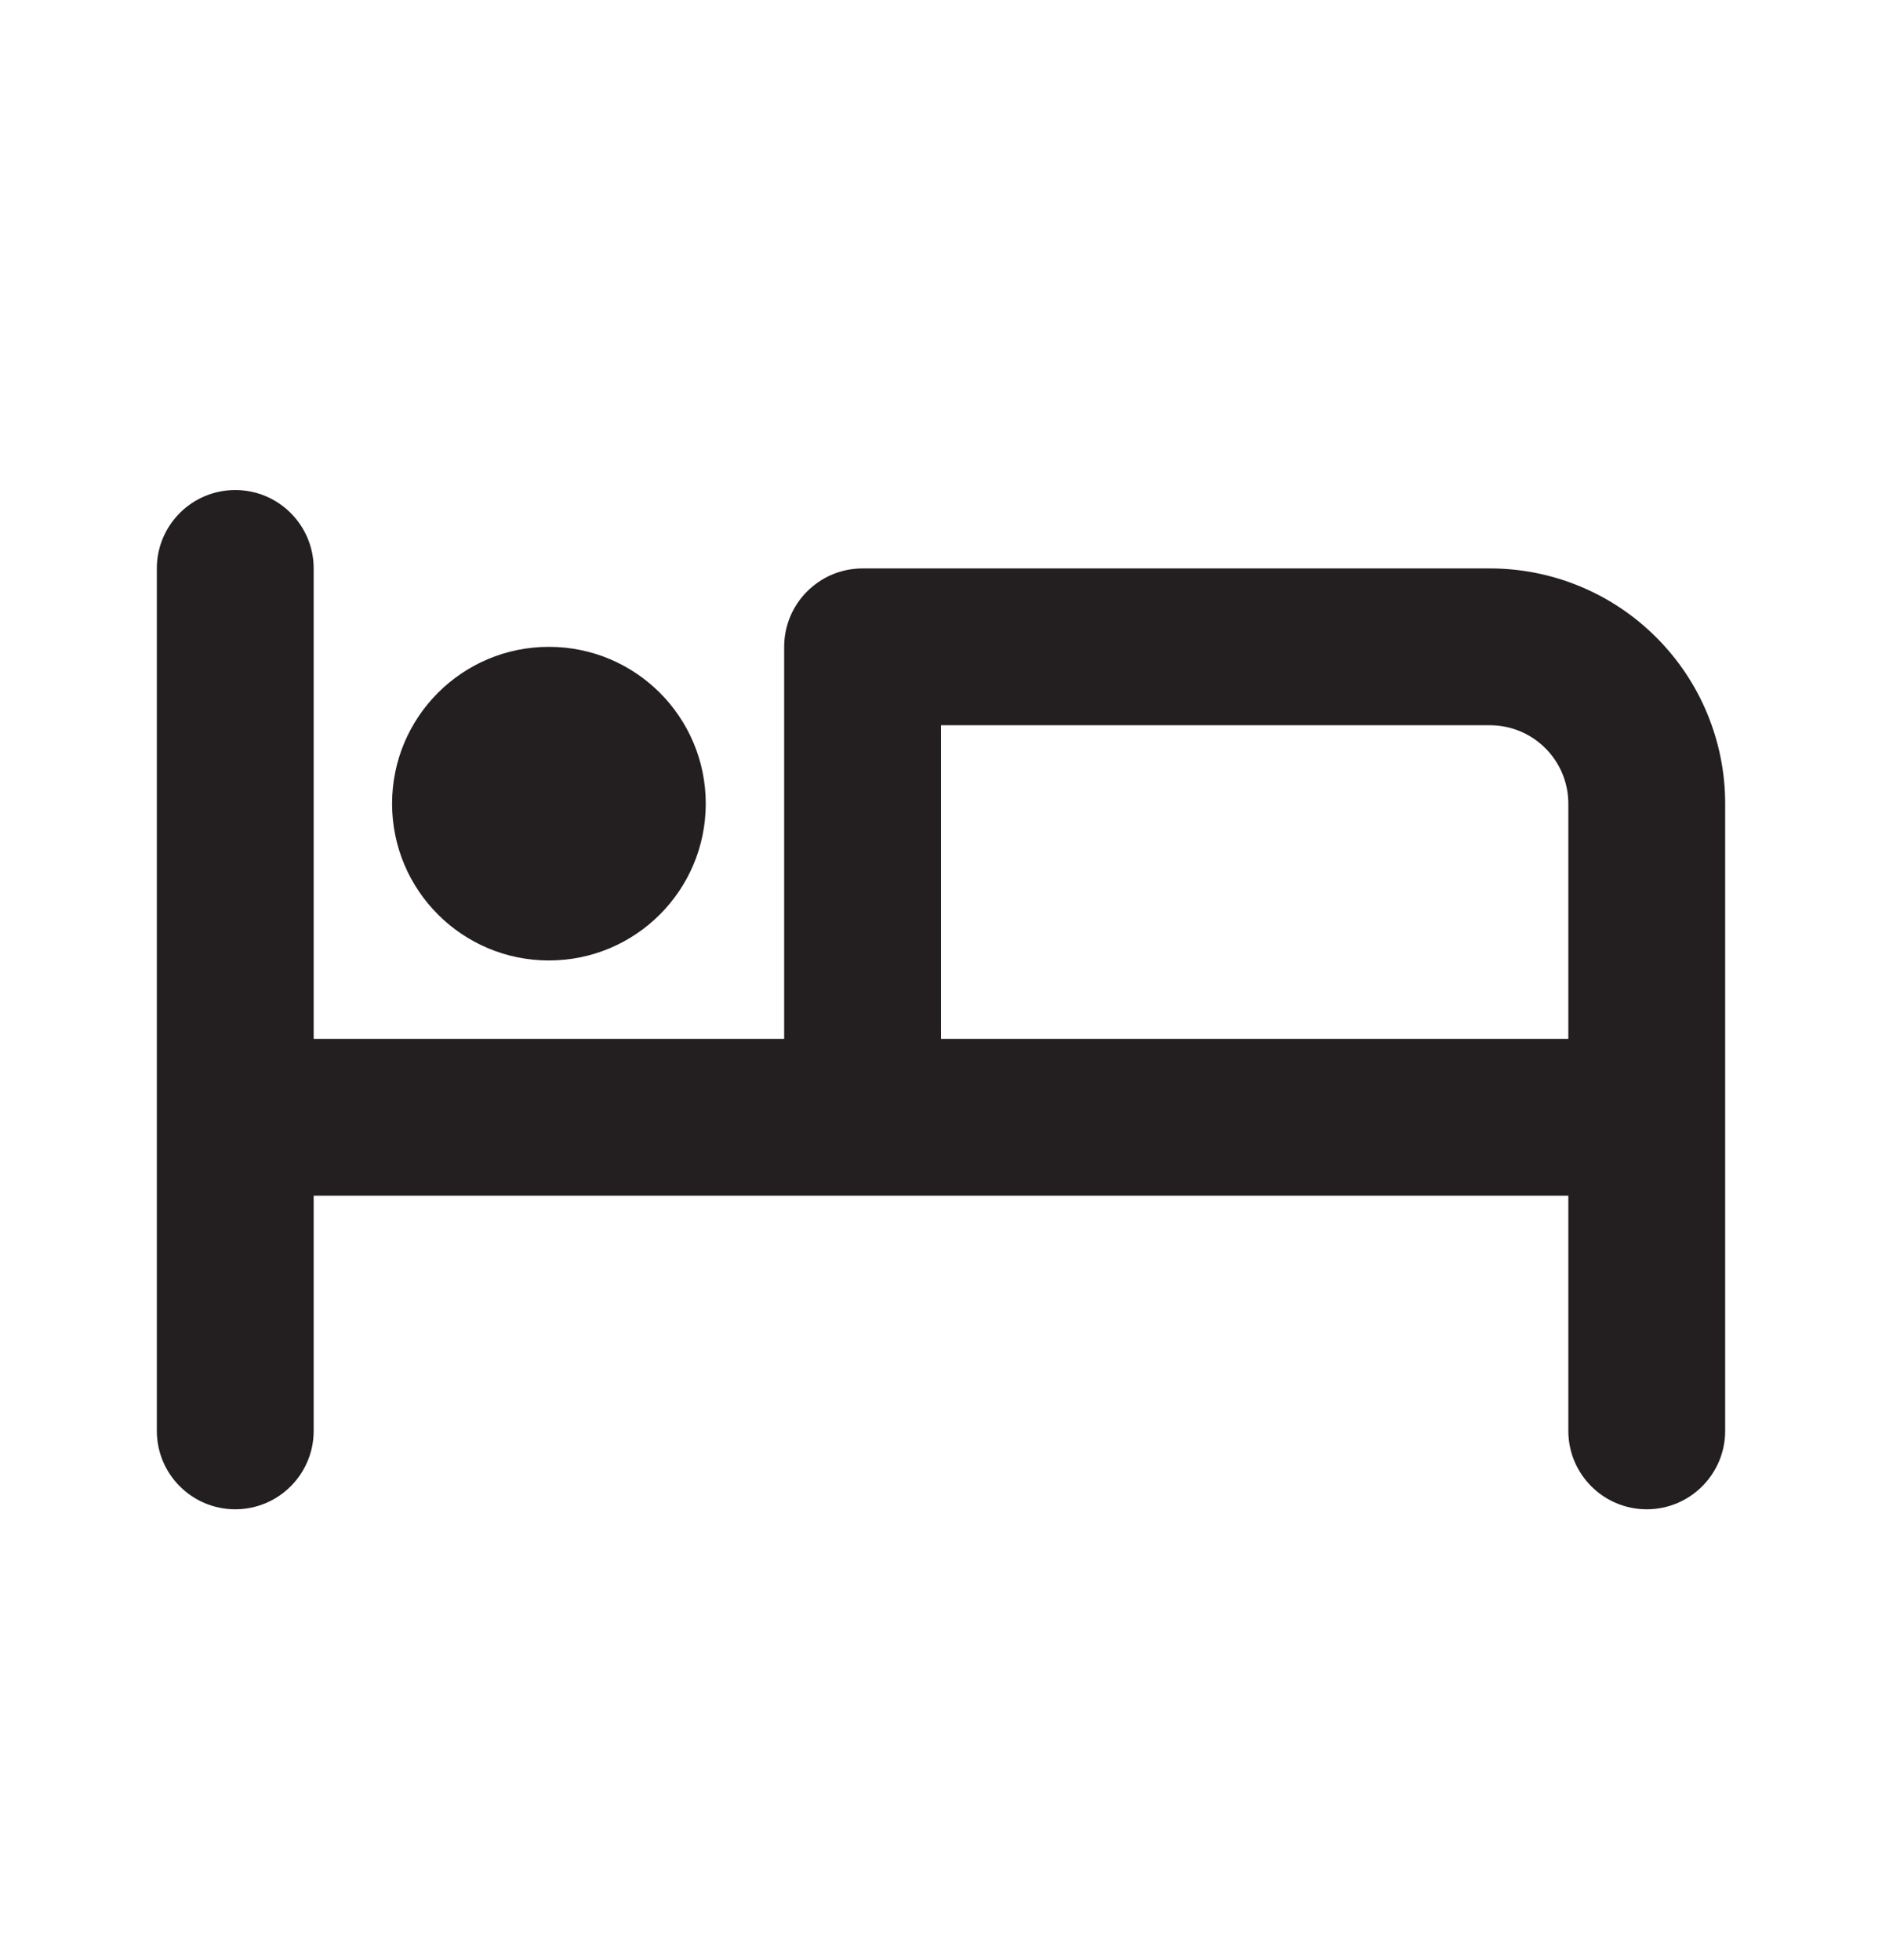
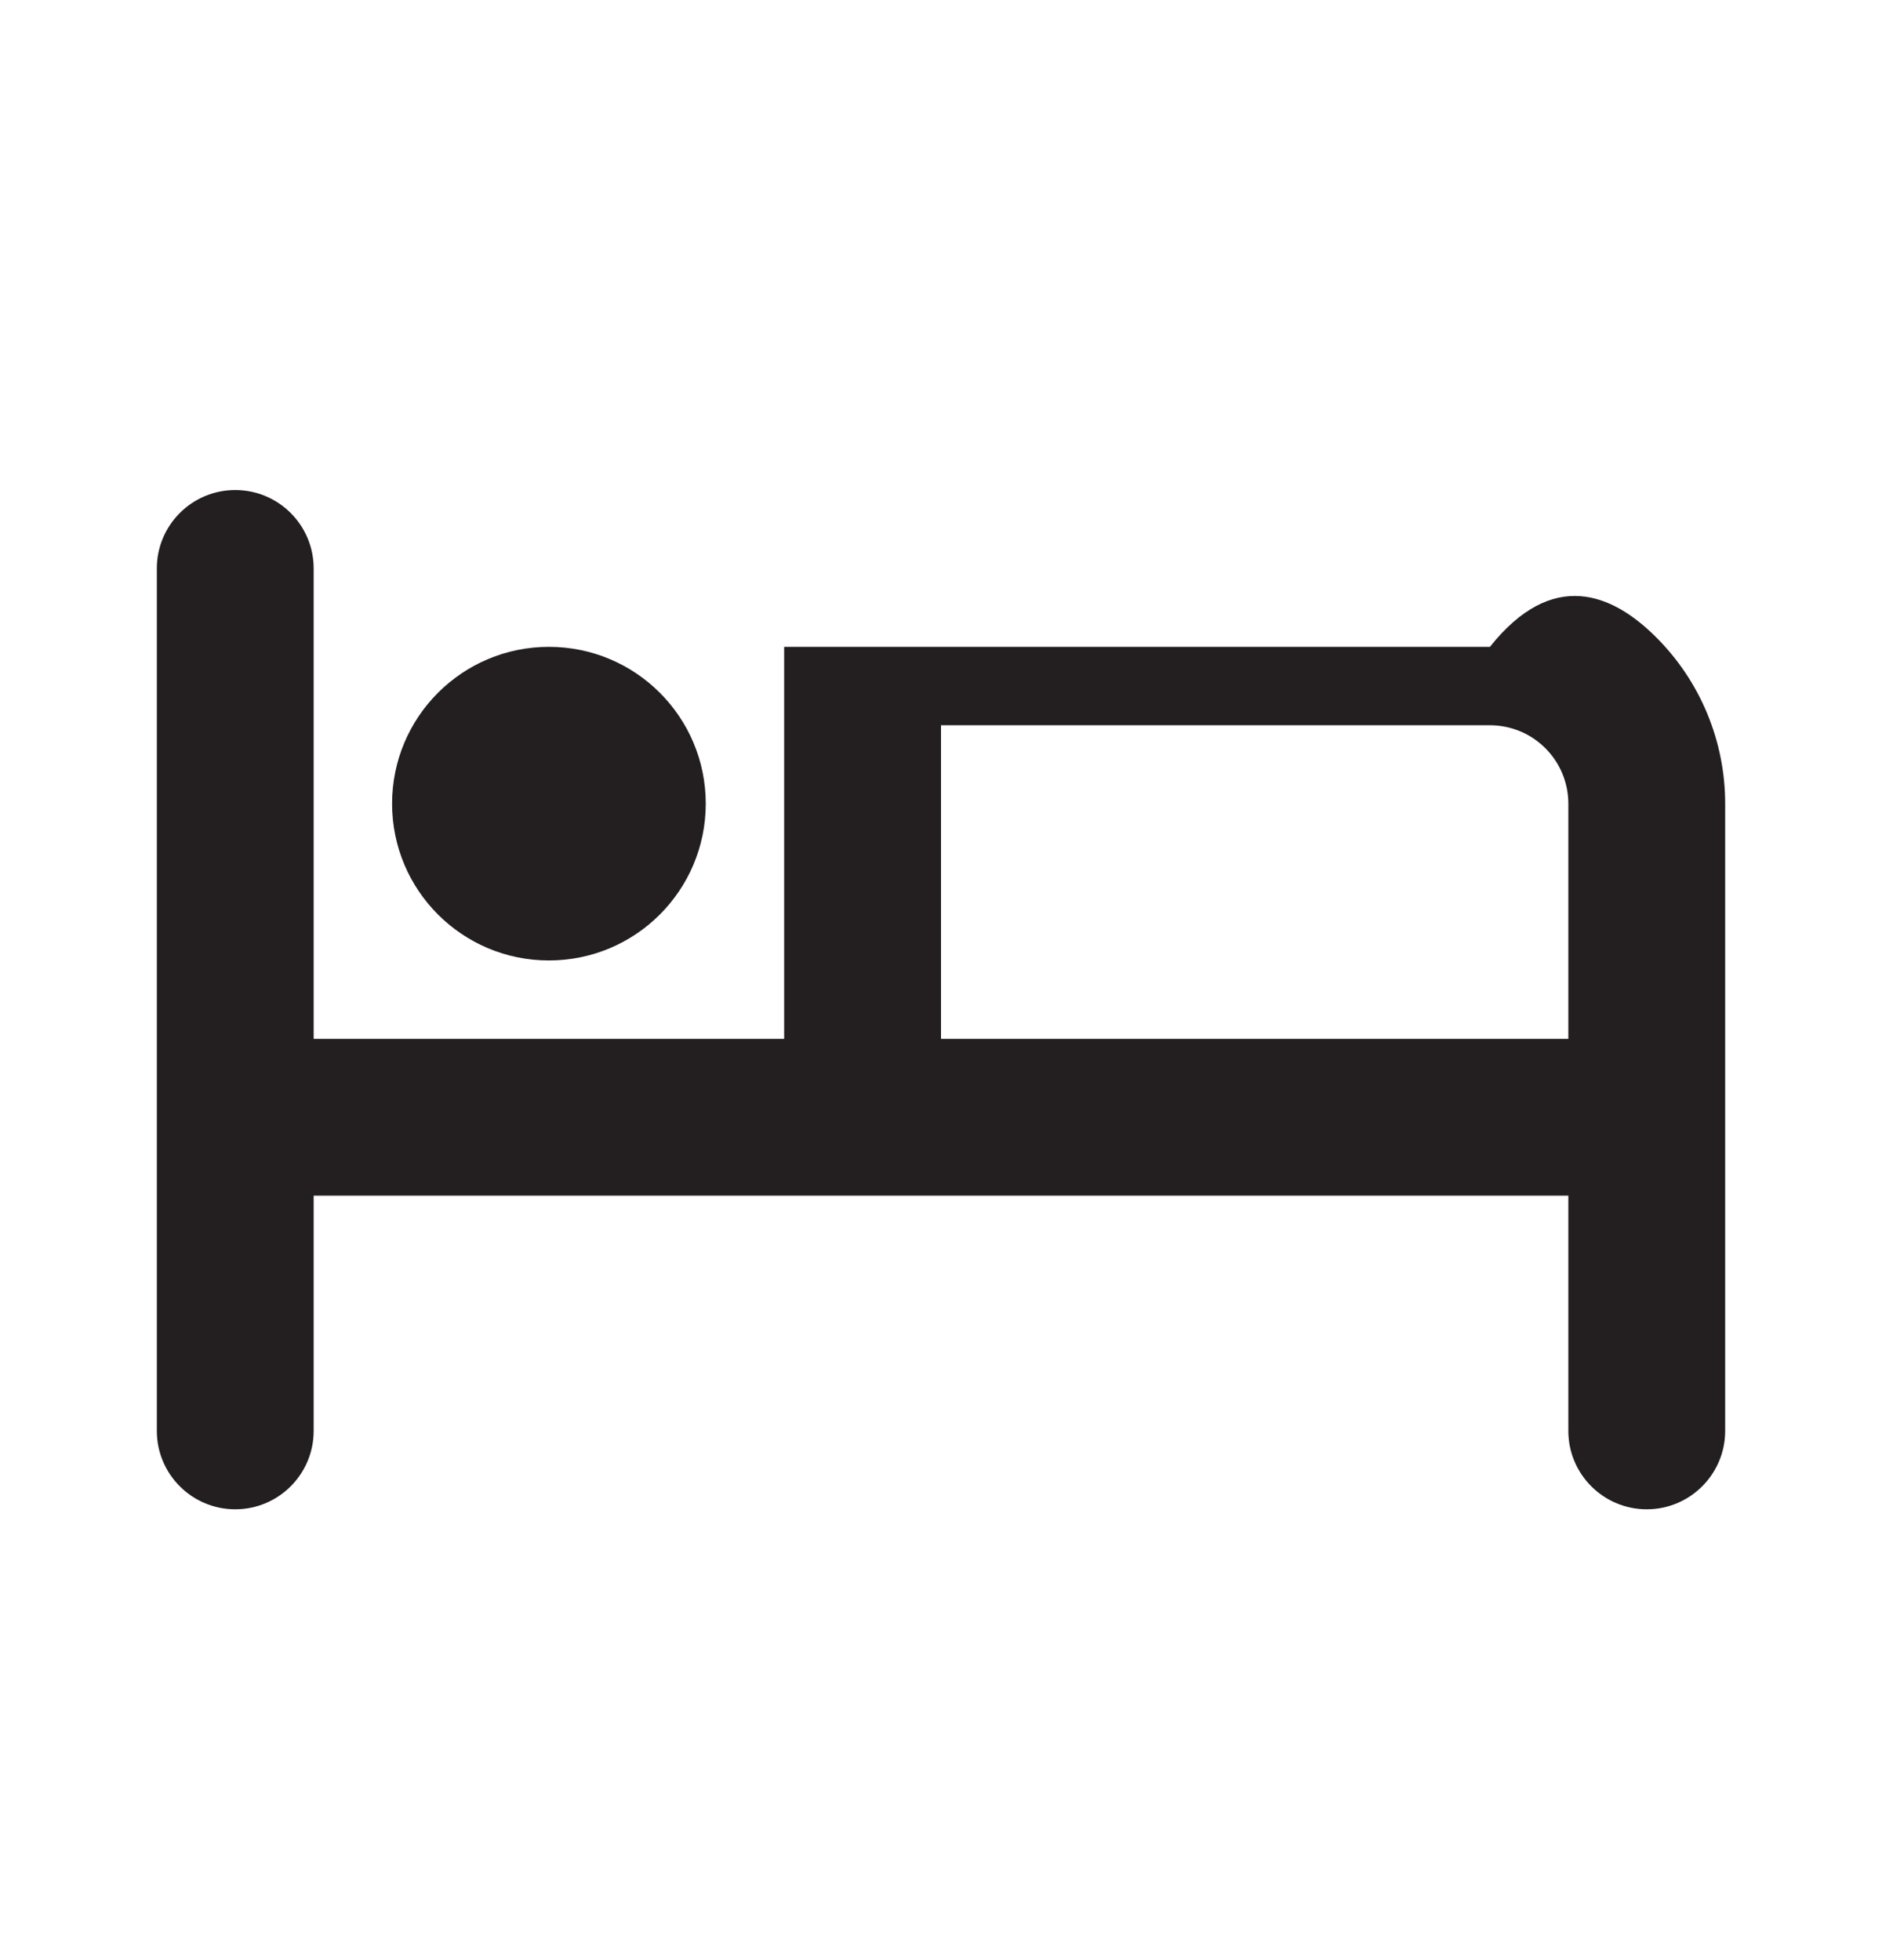
<svg xmlns="http://www.w3.org/2000/svg" fill="none" viewBox="0 0 24 25" height="25" width="24">
-   <path fill="#231F20" d="M3 6.25C3.552 6.25 4 6.698 4 7.25V13.25H10V8.25C10 7.698 10.448 7.25 11 7.25H19C19.796 7.25 20.559 7.566 21.121 8.129C21.684 8.691 22 9.454 22 10.25V18.25C22 18.802 21.552 19.25 21 19.25C20.448 19.25 20 18.802 20 18.25V15.25H4V18.25C4 18.802 3.552 19.25 3 19.25C2.448 19.25 2 18.802 2 18.25V7.25C2 6.698 2.448 6.25 3 6.25ZM12 13.25H20V10.25C20 9.985 19.895 9.73 19.707 9.543C19.52 9.355 19.265 9.25 19 9.25H12V13.25ZM5 10.25C5 9.145 5.895 8.25 7 8.25C8.105 8.25 9 9.145 9 10.25C9 11.355 8.105 12.25 7 12.25C5.895 12.25 5 11.355 5 10.25Z" clip-rule="evenodd" fill-rule="evenodd" />
+   <path fill="#231F20" d="M3 6.25C3.552 6.25 4 6.698 4 7.25V13.25H10V8.25H19C19.796 7.25 20.559 7.566 21.121 8.129C21.684 8.691 22 9.454 22 10.25V18.25C22 18.802 21.552 19.25 21 19.25C20.448 19.25 20 18.802 20 18.25V15.25H4V18.25C4 18.802 3.552 19.25 3 19.25C2.448 19.25 2 18.802 2 18.25V7.25C2 6.698 2.448 6.25 3 6.25ZM12 13.25H20V10.25C20 9.985 19.895 9.73 19.707 9.543C19.52 9.355 19.265 9.25 19 9.25H12V13.25ZM5 10.25C5 9.145 5.895 8.25 7 8.25C8.105 8.25 9 9.145 9 10.25C9 11.355 8.105 12.25 7 12.25C5.895 12.25 5 11.355 5 10.25Z" clip-rule="evenodd" fill-rule="evenodd" />
</svg>